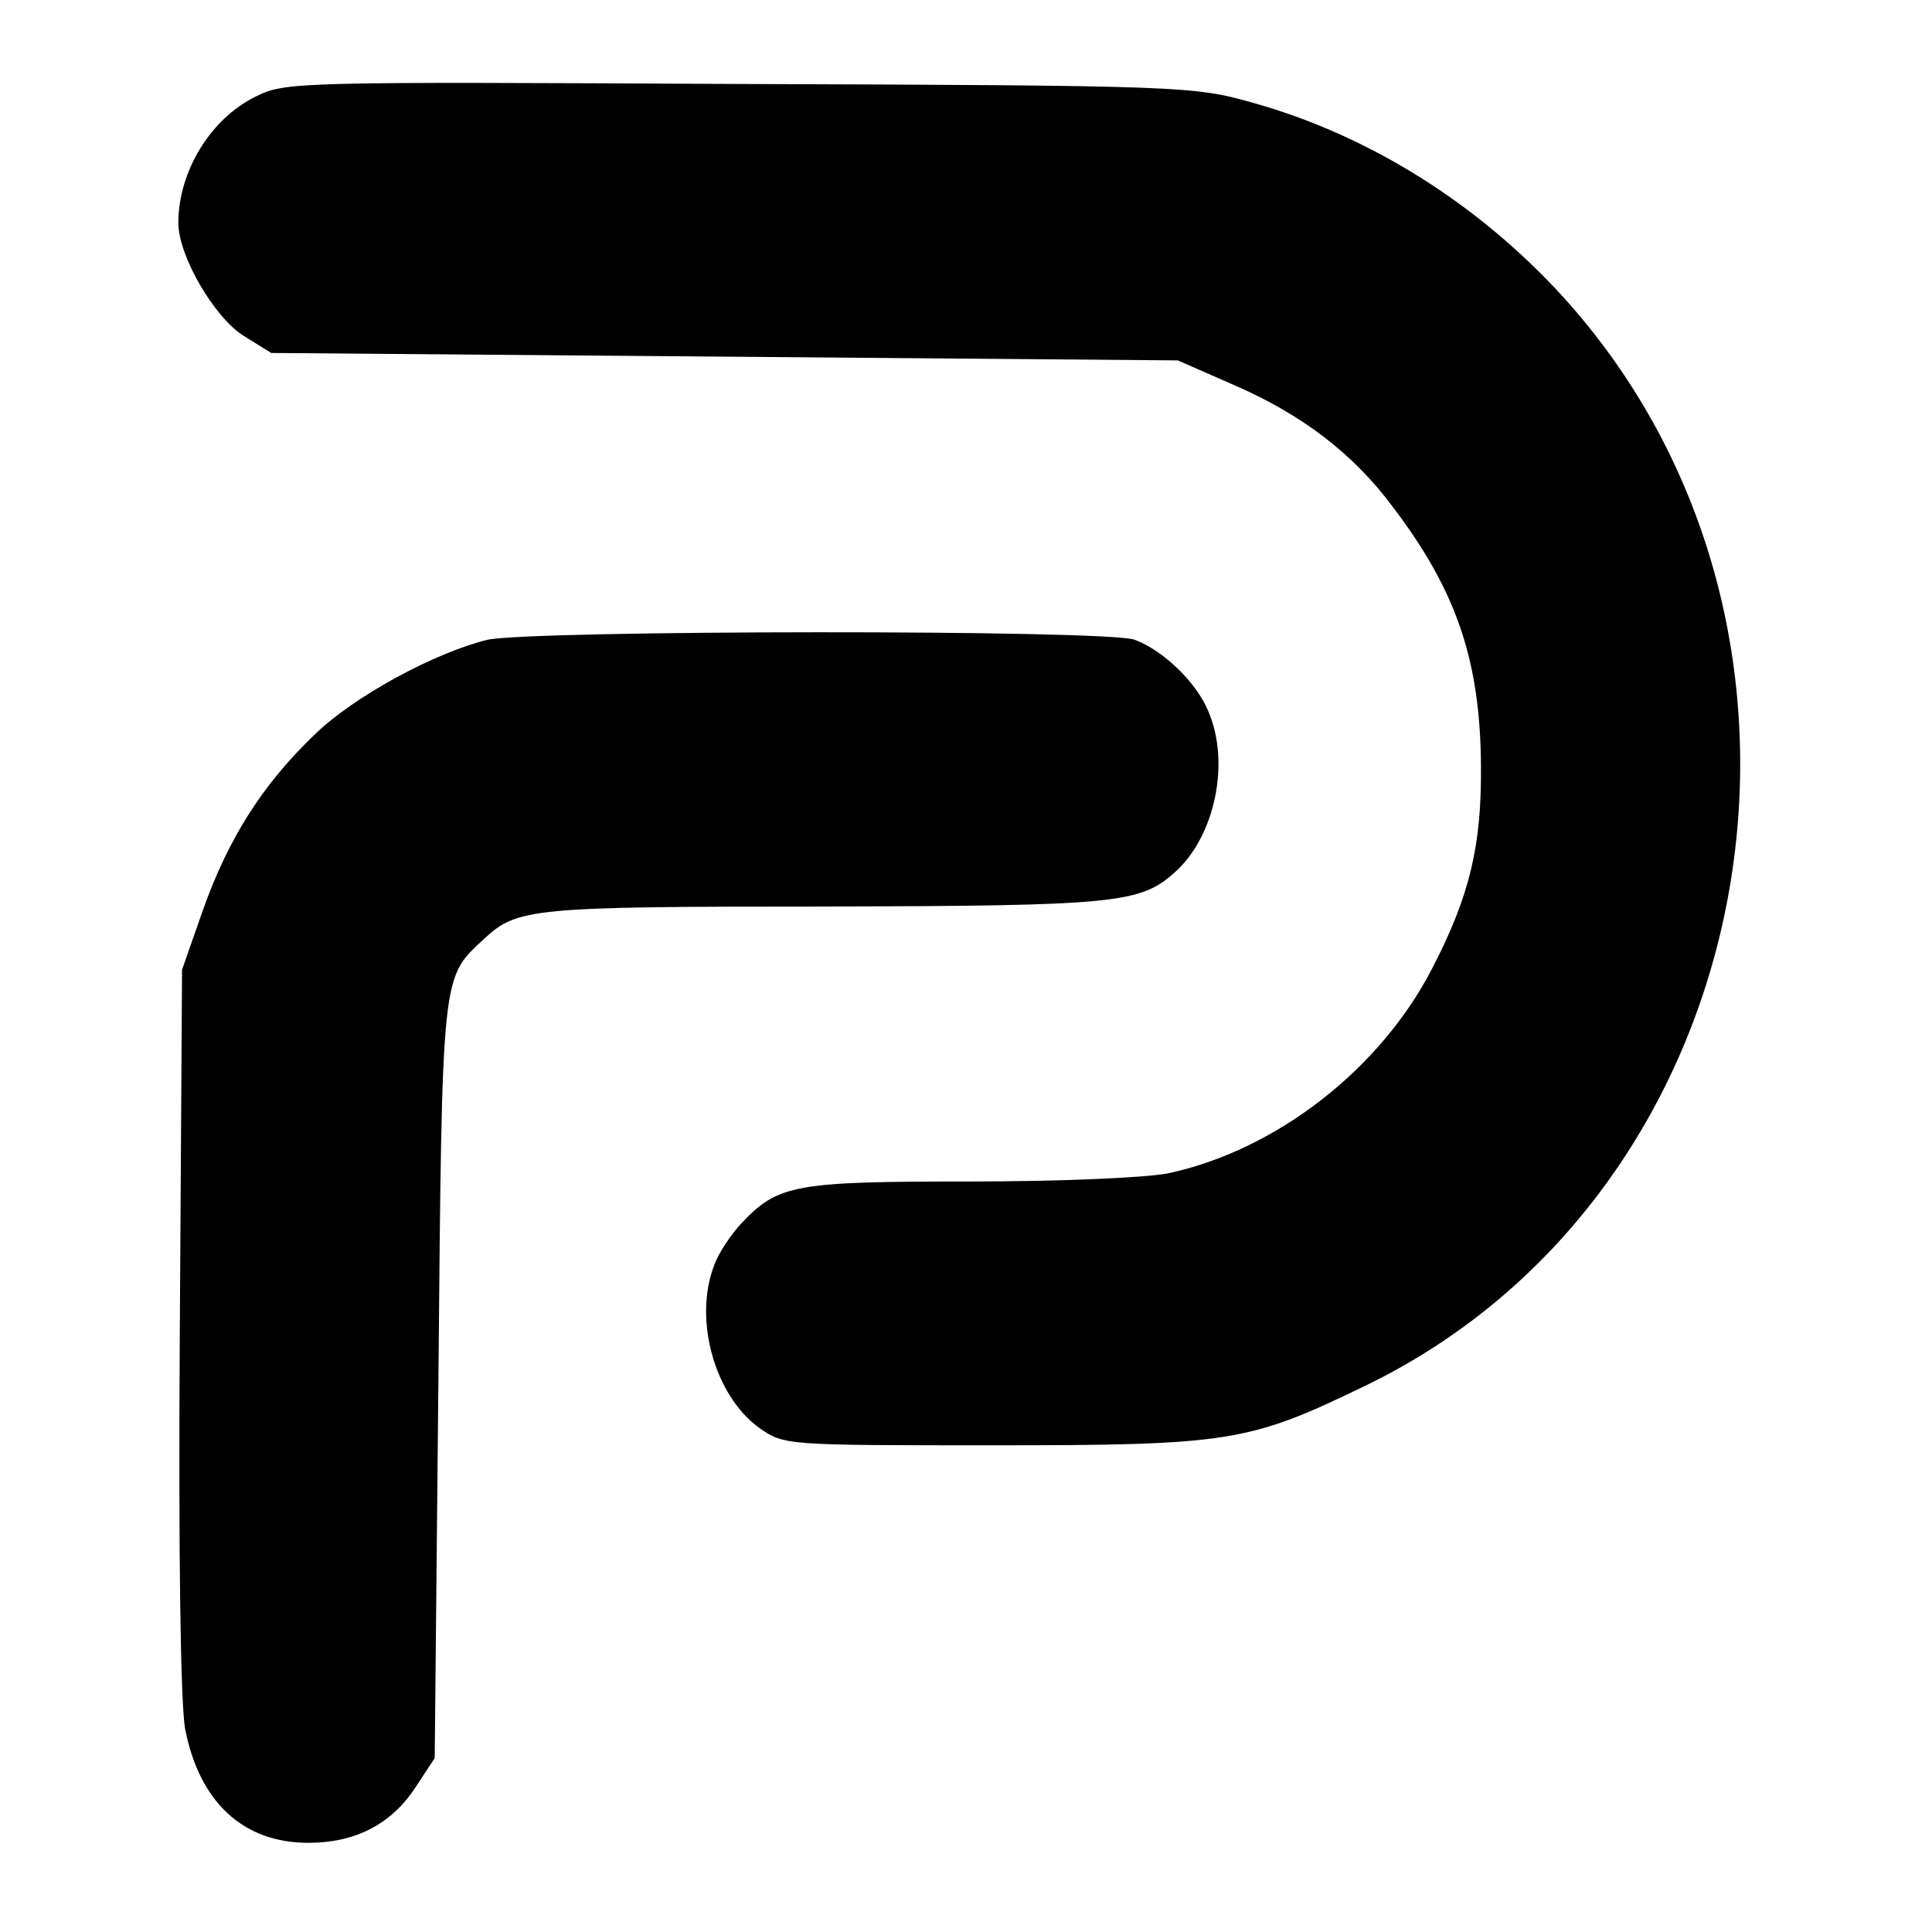
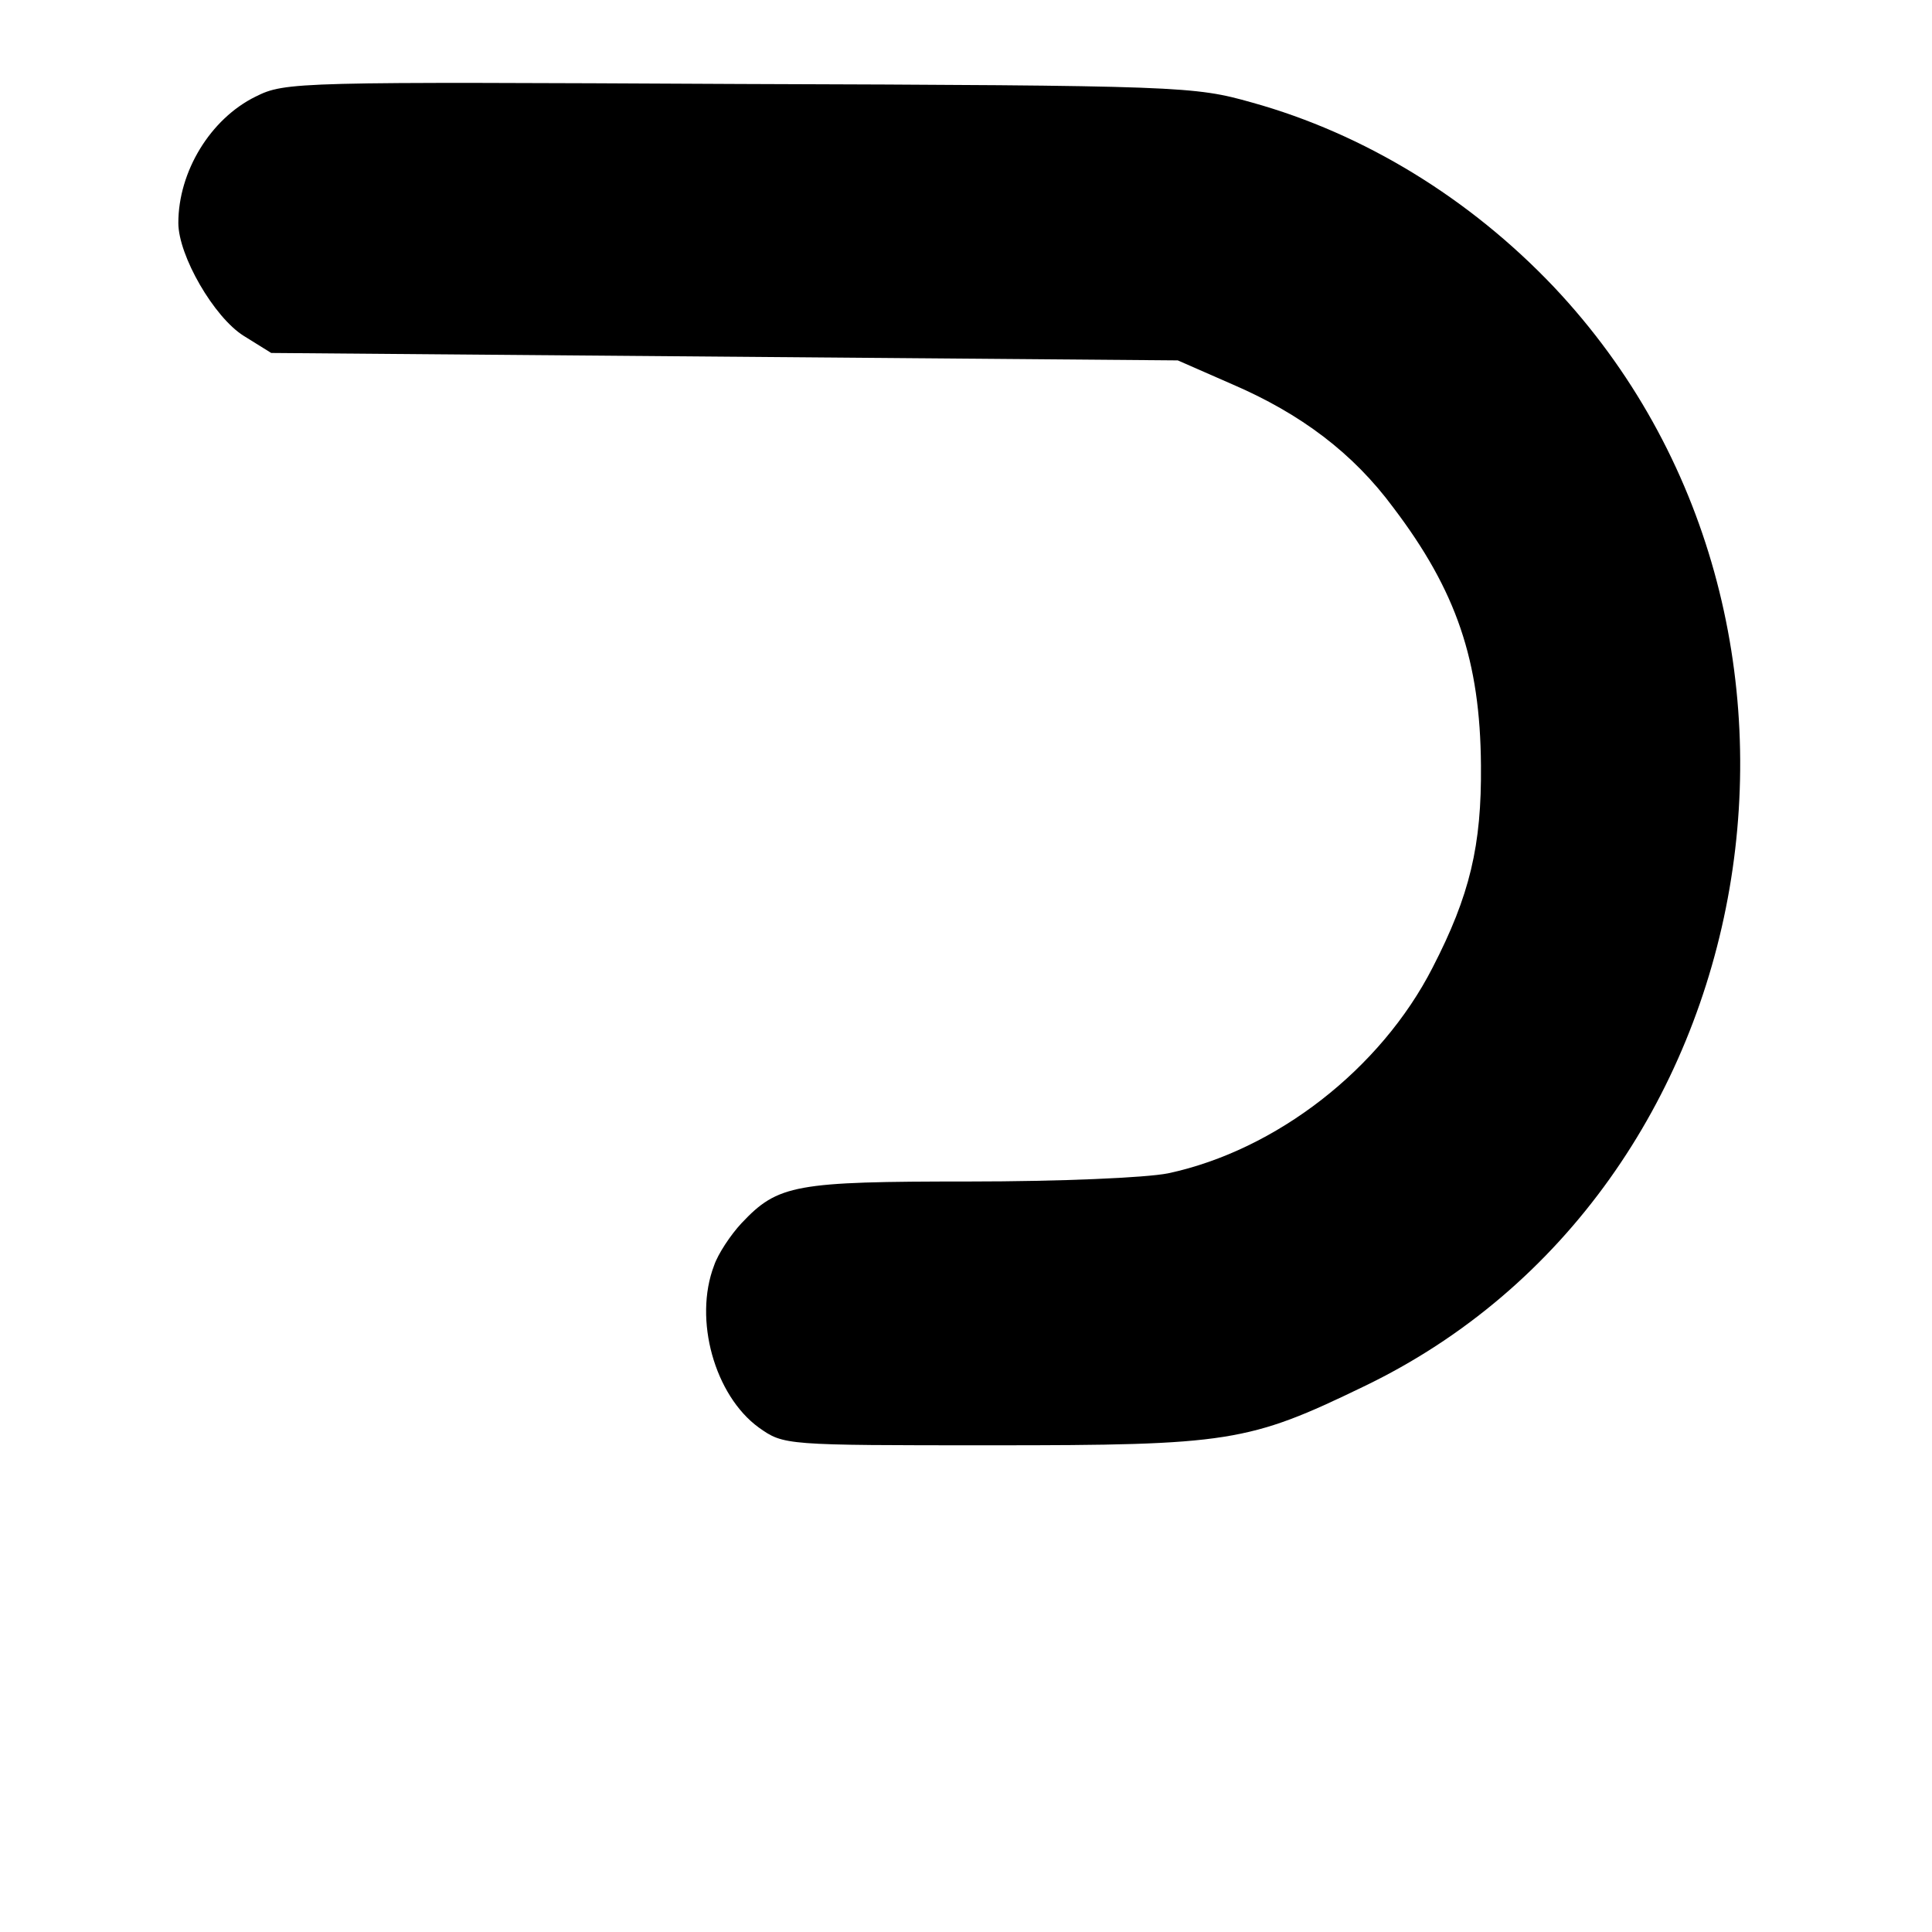
<svg xmlns="http://www.w3.org/2000/svg" version="1.0" width="260pt" height="260pt" viewBox="0 0 260 260" preserveAspectRatio="xMidYMid meet">
  <g transform="translate(0,260) scale(0.1,-0.1)" fill="#000000" stroke="none">
    <path d="M344 2470 c-61 -30 -104 -101 -104 -170 0 -44 48 -127 88 -152 l37 -23 610 -5 610 -5 73 -32 c93 -40 163 -93 217 -166 85 -112 117 -206 118 -347 1 -108 -15 -175 -65 -272 -70 -137 -211 -246 -356 -277 -30 -6 -146 -11 -268 -11 -234 0 -257 -4 -306 -56 -15 -16 -32 -42 -37 -57 -28 -73 1 -175 60 -218 34 -24 34 -24 314 -24 319 0 345 4 500 79 548 263 680 1031 256 1480 -113 119 -255 206 -406 248 -78 22 -93 23 -690 25 -597 3 -611 3 -651 -17z" />
-     <path d="M656 1739 c-70 -17 -180 -76 -233 -128 -70 -67 -116 -140 -150 -236 l-28 -80 -3 -482 c-2 -309 1 -502 7 -539 19 -99 78 -154 166 -154 63 0 111 25 143 73 l27 41 5 510 c5 554 4 539 62 593 44 41 65 43 456 43 395 1 427 4 474 47 53 48 74 147 44 216 -16 39 -61 82 -99 96 -35 14 -814 13 -871 0z" />
  </g>
</svg>